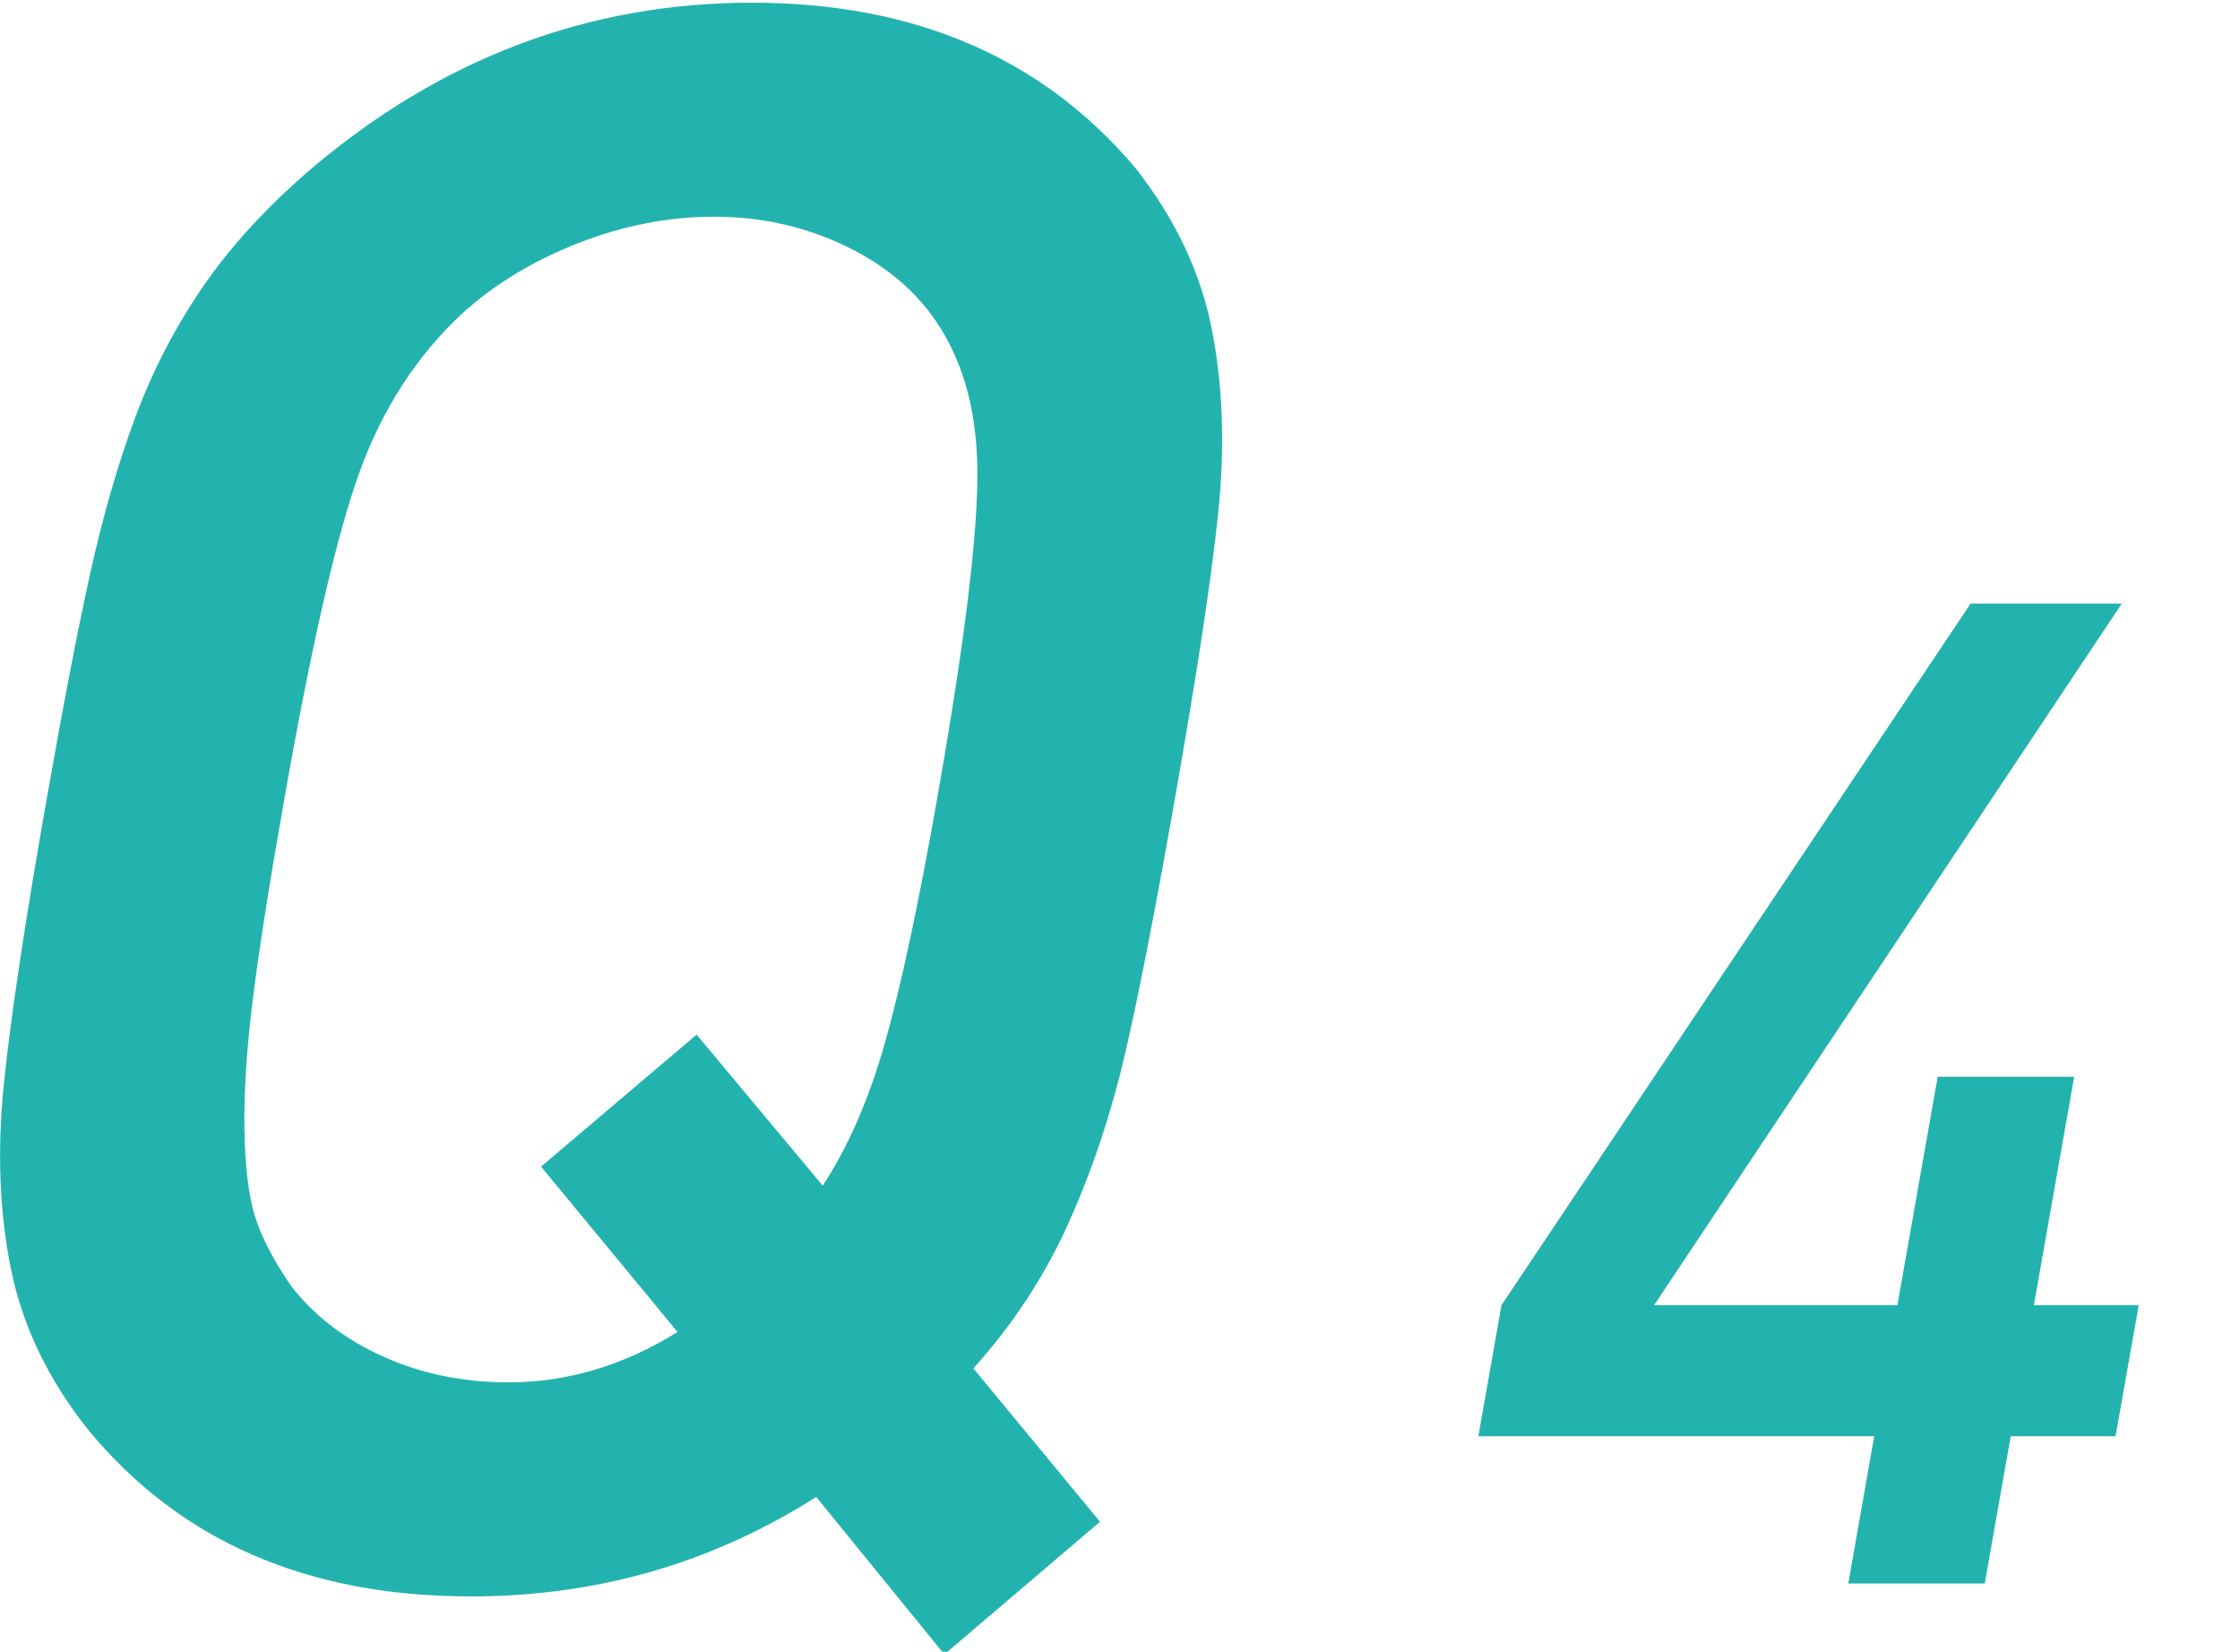
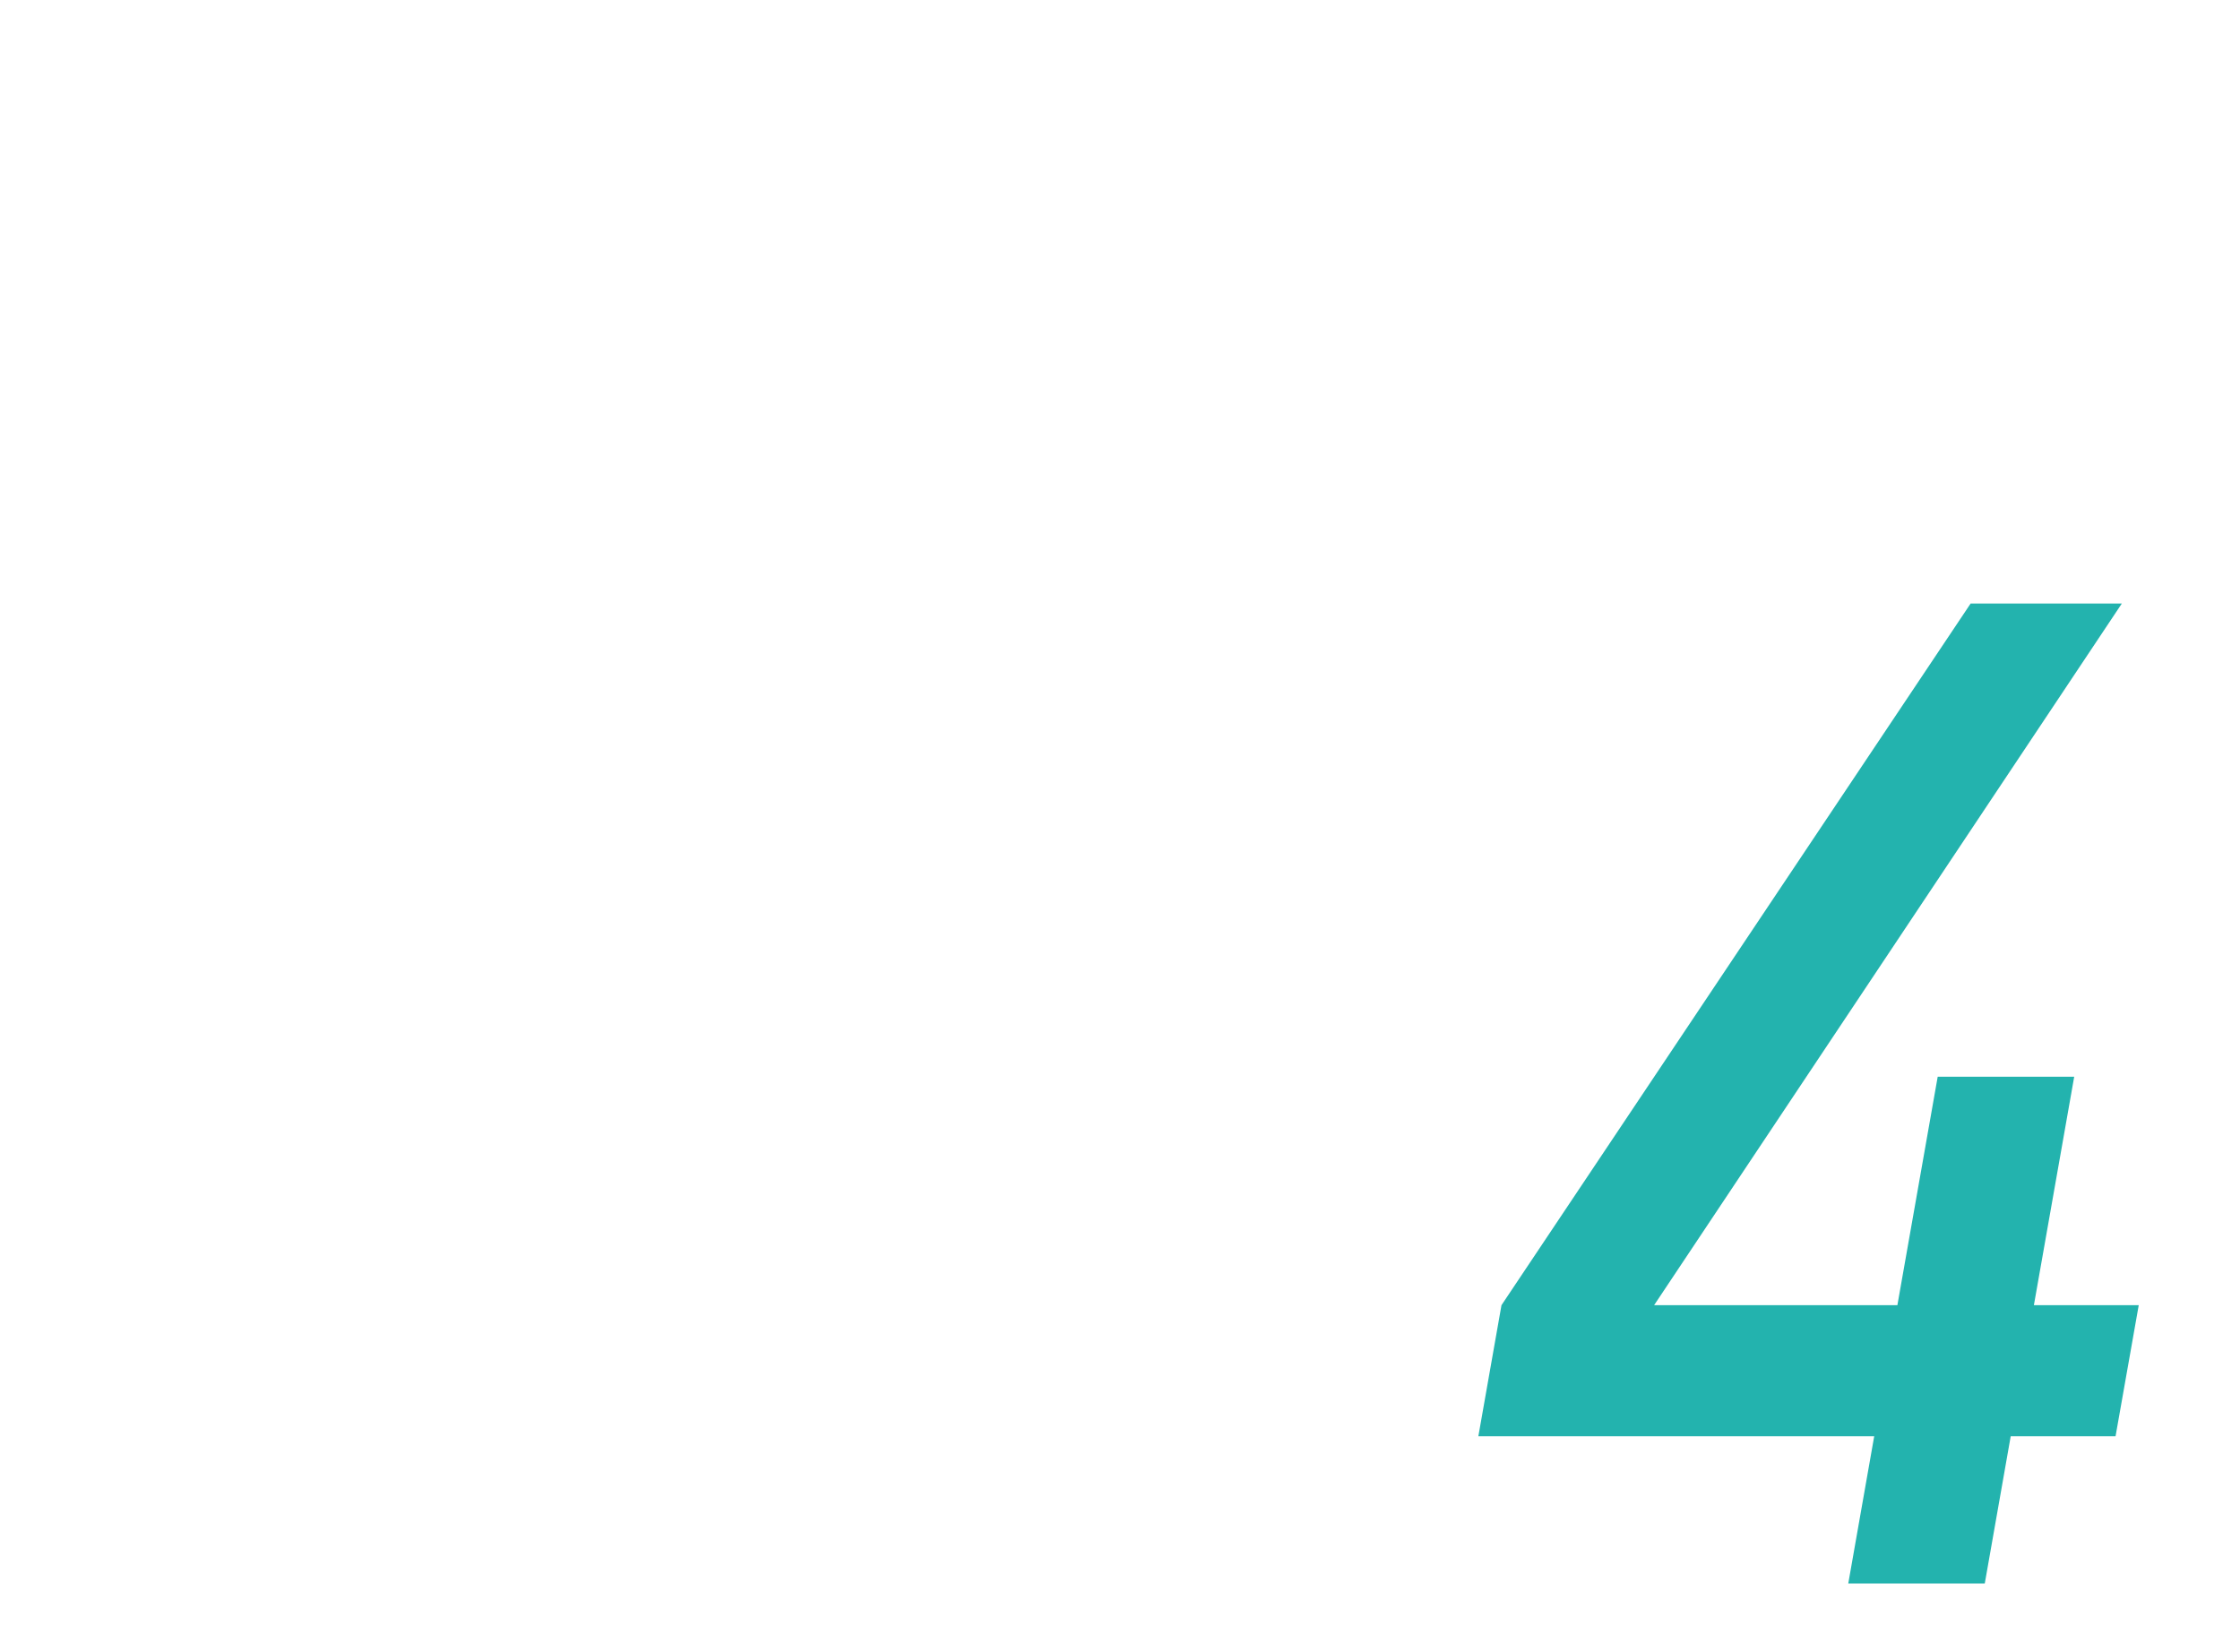
<svg xmlns="http://www.w3.org/2000/svg" version="1.1" id="レイヤー_1" x="0px" y="0px" width="40.68px" height="30px" viewBox="0 0 40.68 30" enable-background="new 0 0 40.68 30" xml:space="preserve">
  <g>
-     <path fill="#23B3AE" d="M19.977,27.64l-2.827,2.409l-2.327-2.86c-1.893,1.204-3.984,1.807-6.276,1.807   c-2.969,0-5.284-1.009-6.946-3.027c-0.725-0.912-1.191-1.882-1.4-2.91c-0.21-1.028-0.254-2.146-0.133-3.35   c0.122-1.204,0.381-2.933,0.778-5.186c0.305-1.731,0.569-3.105,0.795-4.121c0.225-1.016,0.492-1.946,0.805-2.793   c0.312-0.846,0.719-1.638,1.22-2.374c0.5-0.734,1.157-1.455,1.972-2.158c2.374-2.018,5.046-3.028,8.015-3.028   s5.298,1.009,6.986,3.026c0.71,0.911,1.169,1.883,1.371,2.917c0.201,1.034,0.238,2.149,0.111,3.347   c-0.125,1.197-0.387,2.92-0.785,5.172c-0.352,2.003-0.653,3.542-0.901,4.616s-0.587,2.095-1.019,3.063   c-0.432,0.97-1.011,1.857-1.739,2.664L19.977,27.64z M17.017,14.518c0.5-2.832,0.744-4.826,0.733-5.983   c-0.012-1.156-0.297-2.104-0.856-2.846c-0.401-0.532-0.954-0.958-1.659-1.276c-0.706-0.318-1.462-0.477-2.27-0.477   c-0.82,0-1.64,0.159-2.457,0.477C9.69,4.732,8.987,5.158,8.398,5.69C7.573,6.458,6.952,7.413,6.536,8.556   C6.119,9.7,5.661,11.688,5.162,14.522c-0.267,1.508-0.456,2.713-0.569,3.616c-0.113,0.904-0.165,1.694-0.154,2.369   c0.011,0.676,0.074,1.203,0.19,1.58c0.116,0.376,0.334,0.799,0.655,1.267c0.424,0.546,0.983,0.976,1.678,1.287   c0.693,0.312,1.45,0.467,2.271,0.467c1.067,0,2.092-0.305,3.072-0.915l-2.479-3.003l2.825-2.398l2.29,2.743   c0.462-0.701,0.84-1.569,1.132-2.602C16.366,17.899,16.68,16.428,17.017,14.518z" />
    <path fill="#23B3AE" d="M38.42,26.087h-1.904l-0.471,2.674h-2.479l0.471-2.674h-7.189l0.42-2.381l8.52-12.744h2.746l-8.494,12.744   h4.418l0.732-4.149h2.479l-0.732,4.149h1.904L38.42,26.087z" />
  </g>
</svg>